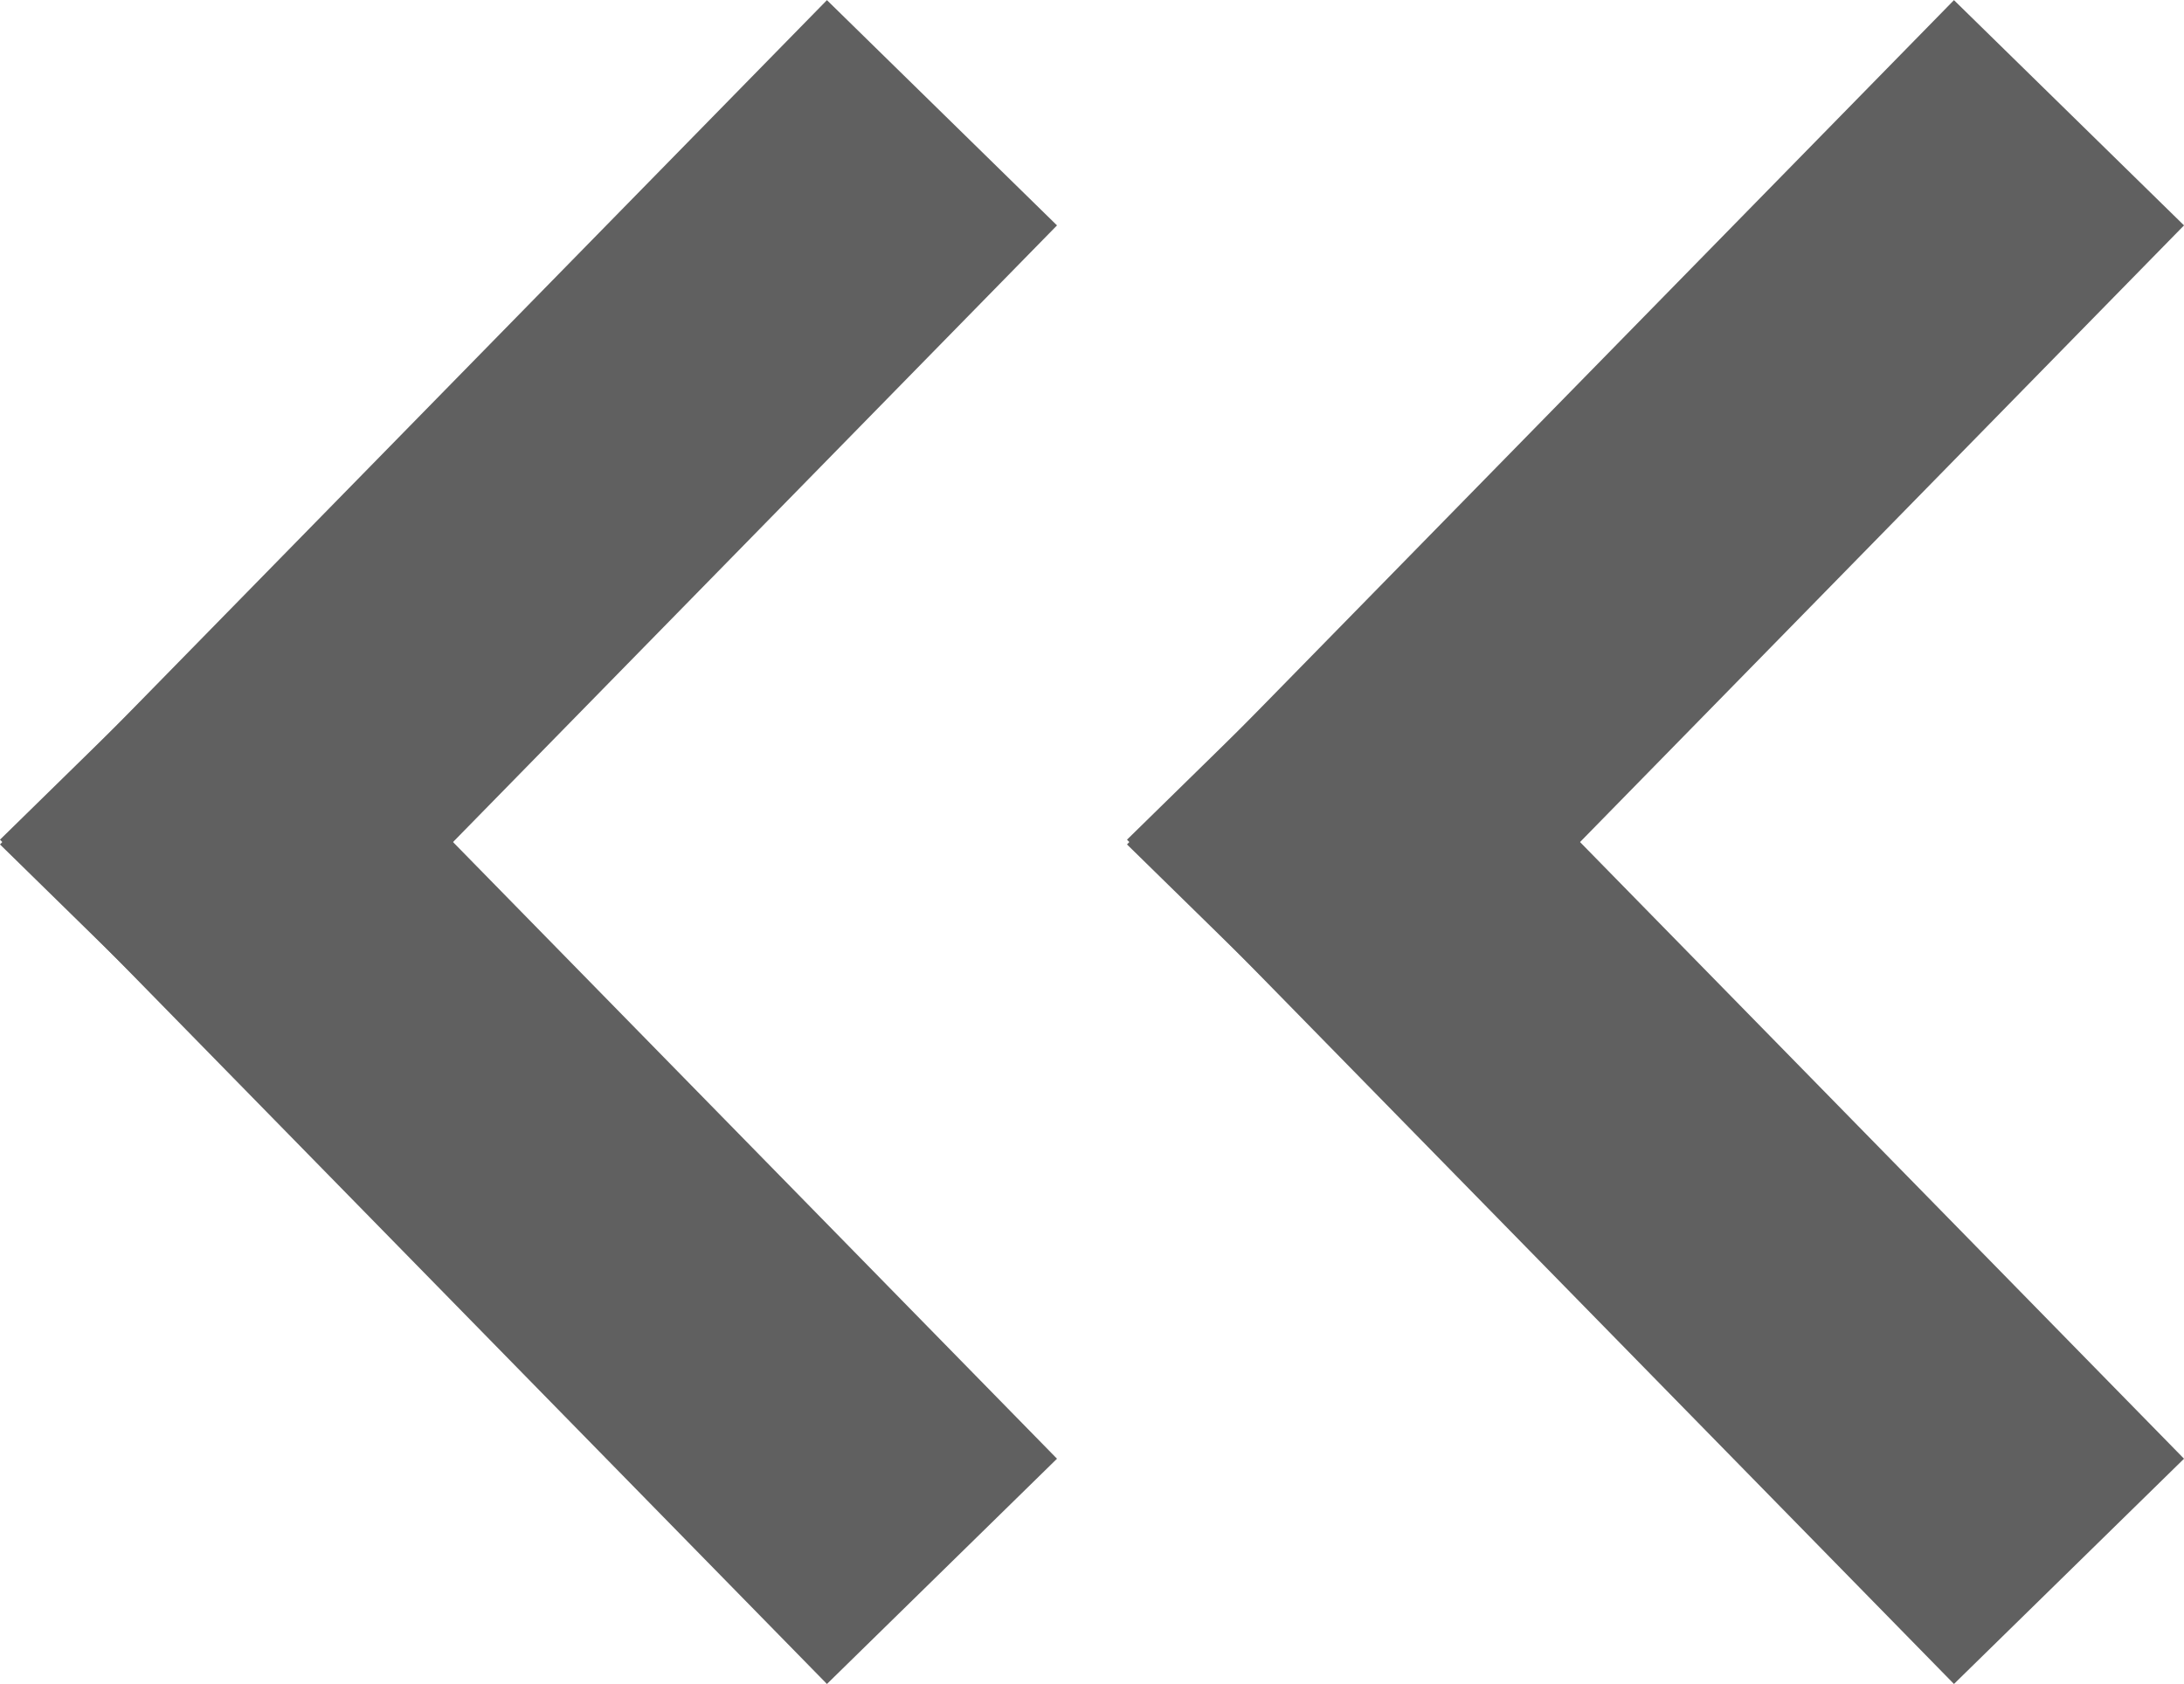
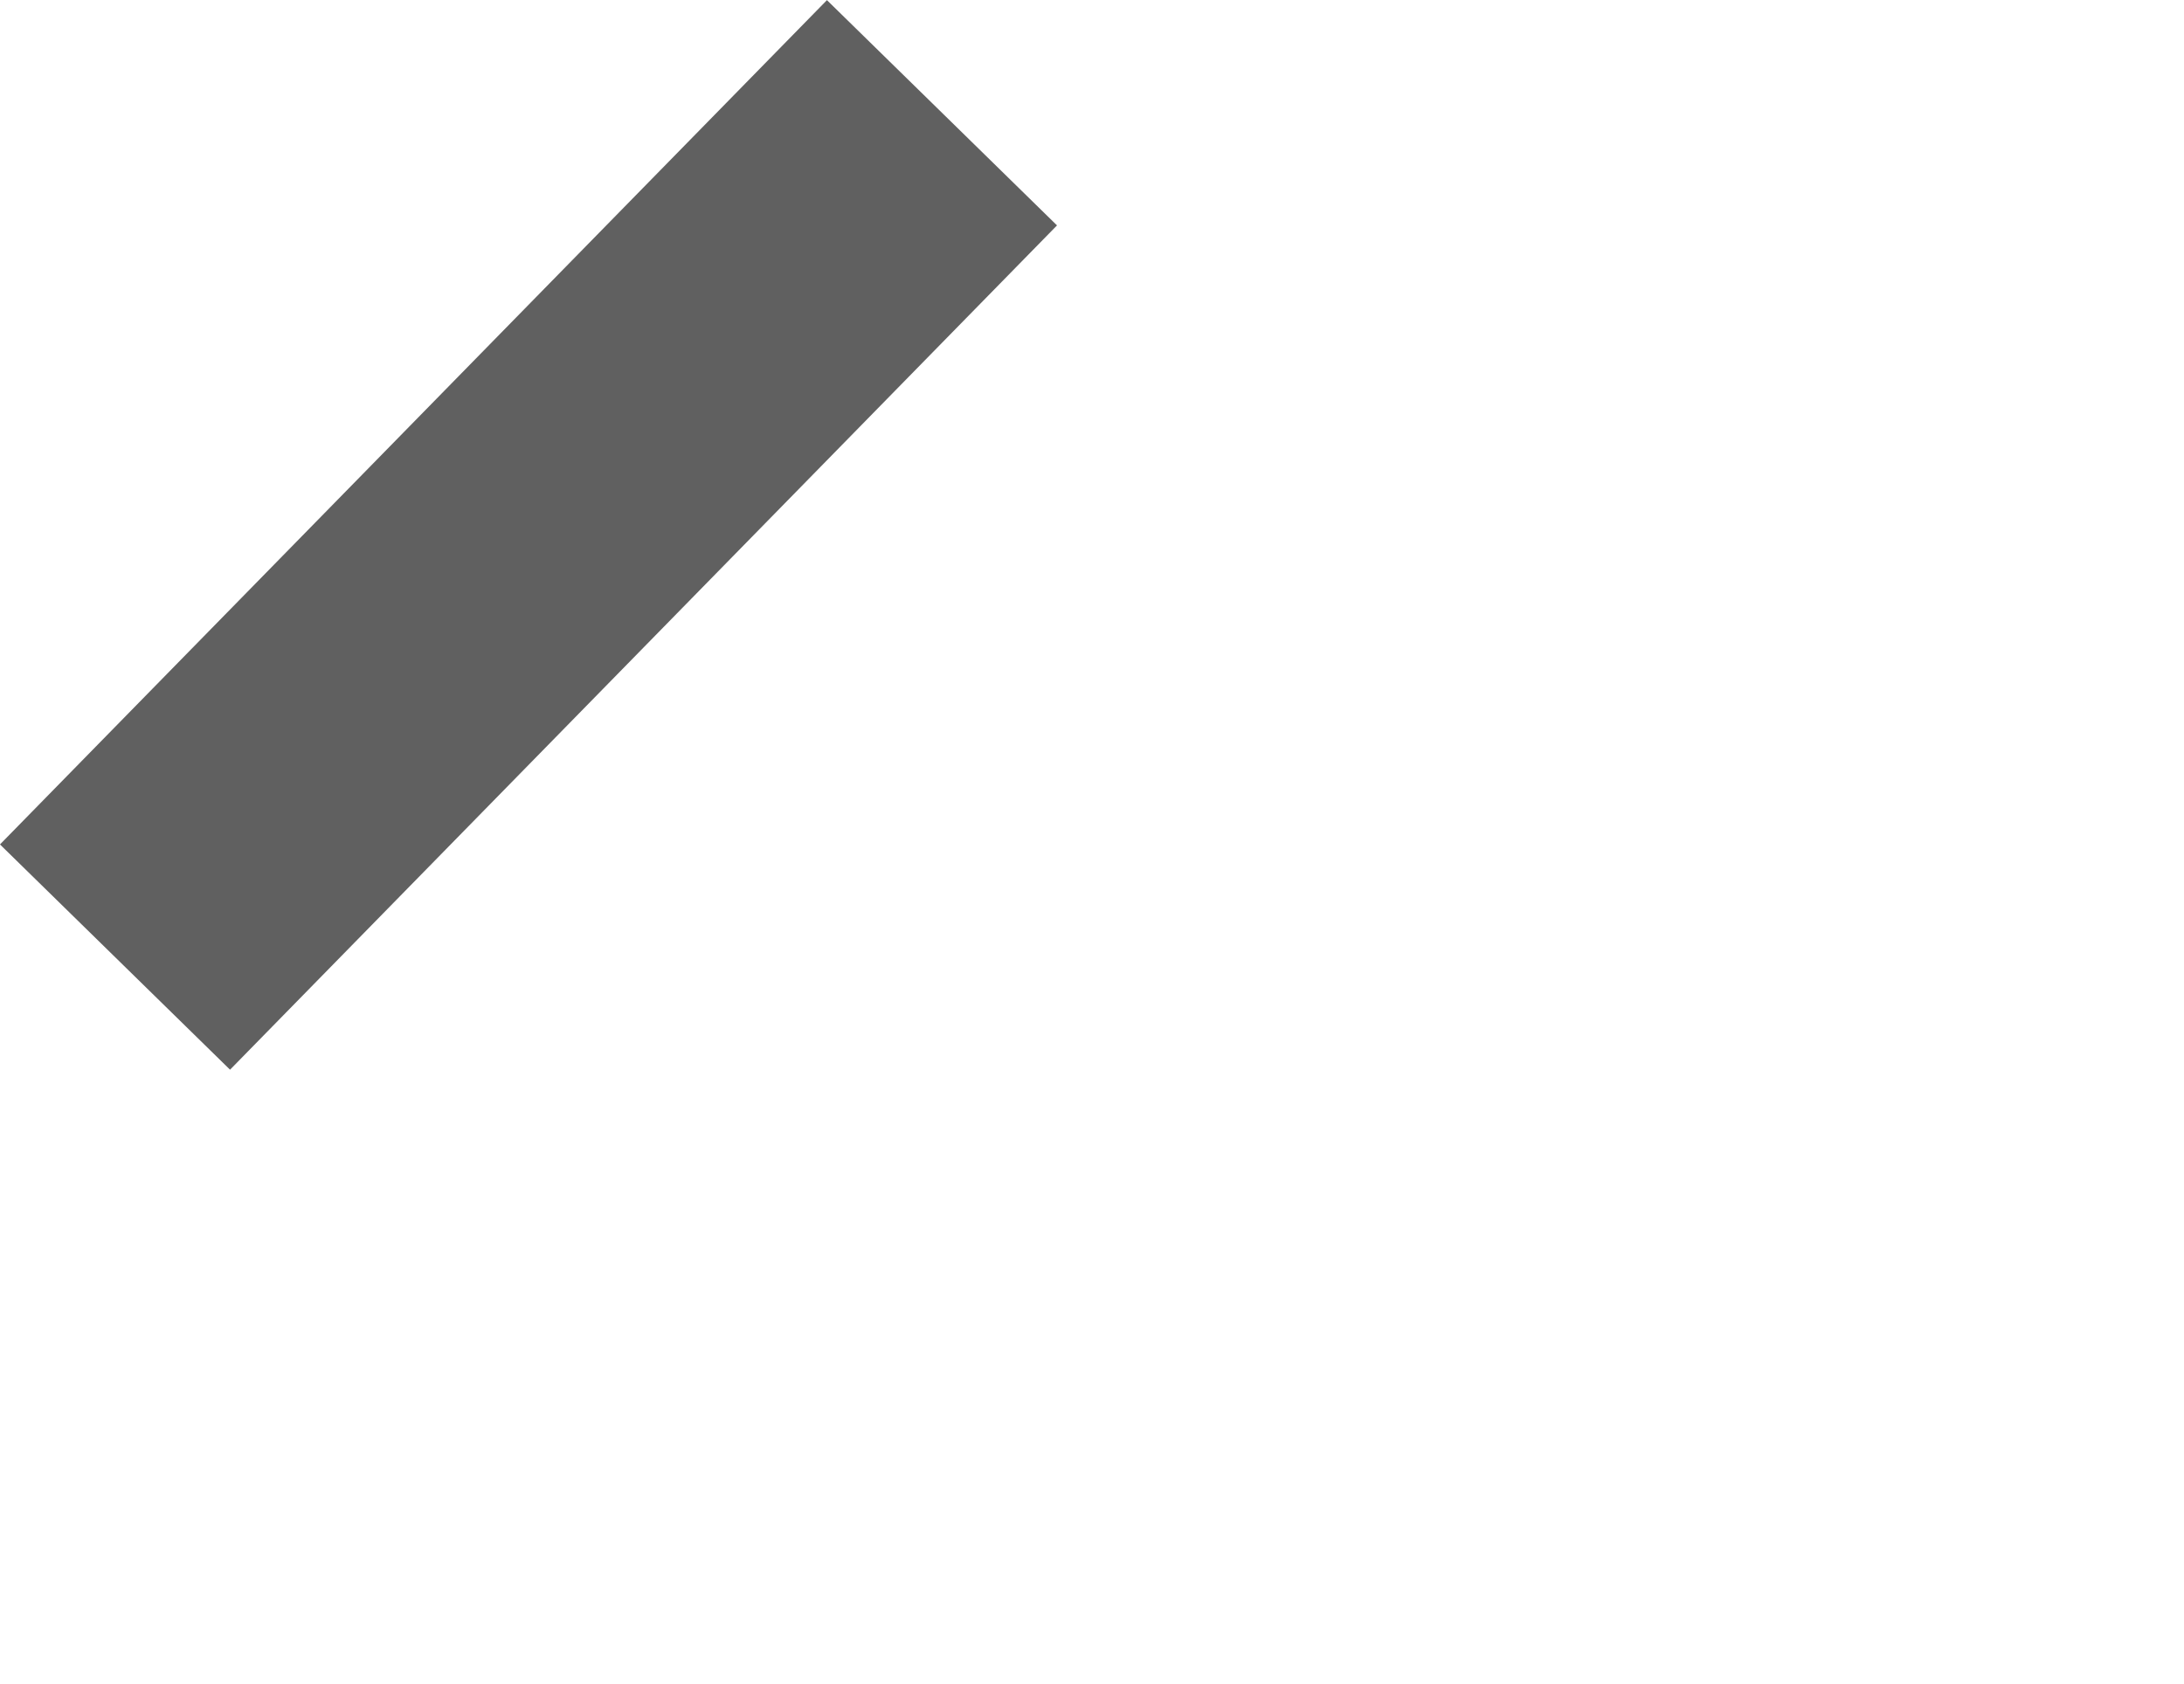
<svg xmlns="http://www.w3.org/2000/svg" width="13.565" height="10.461" viewBox="0 0 13.565 10.461">
  <g id="그룹_3703" data-name="그룹 3703" transform="translate(-784.234 -2746.564)">
    <g id="그룹_300" data-name="그룹 300" transform="translate(792.648 2747.979)">
-       <line id="선_68" data-name="선 68" x1="3.737" y2="3.816" transform="translate(0 0)" fill="none" stroke="#606060" stroke-linecap="square" stroke-width="2" />
-       <line id="선_69" data-name="선 69" x1="3.737" y1="3.816" transform="translate(0 3.816)" fill="none" stroke="#606060" stroke-linecap="square" stroke-width="2" />
-     </g>
+       </g>
    <g id="그룹_301" data-name="그룹 301" transform="translate(785.648 2747.979)">
      <line id="선_68-2" data-name="선 68" x1="3.737" y2="3.816" transform="translate(0 0)" fill="none" stroke="#606060" stroke-linecap="square" stroke-width="2" />
-       <line id="선_69-2" data-name="선 69" x1="3.737" y1="3.816" transform="translate(0 3.816)" fill="none" stroke="#606060" stroke-linecap="square" stroke-width="2" />
    </g>
  </g>
</svg>